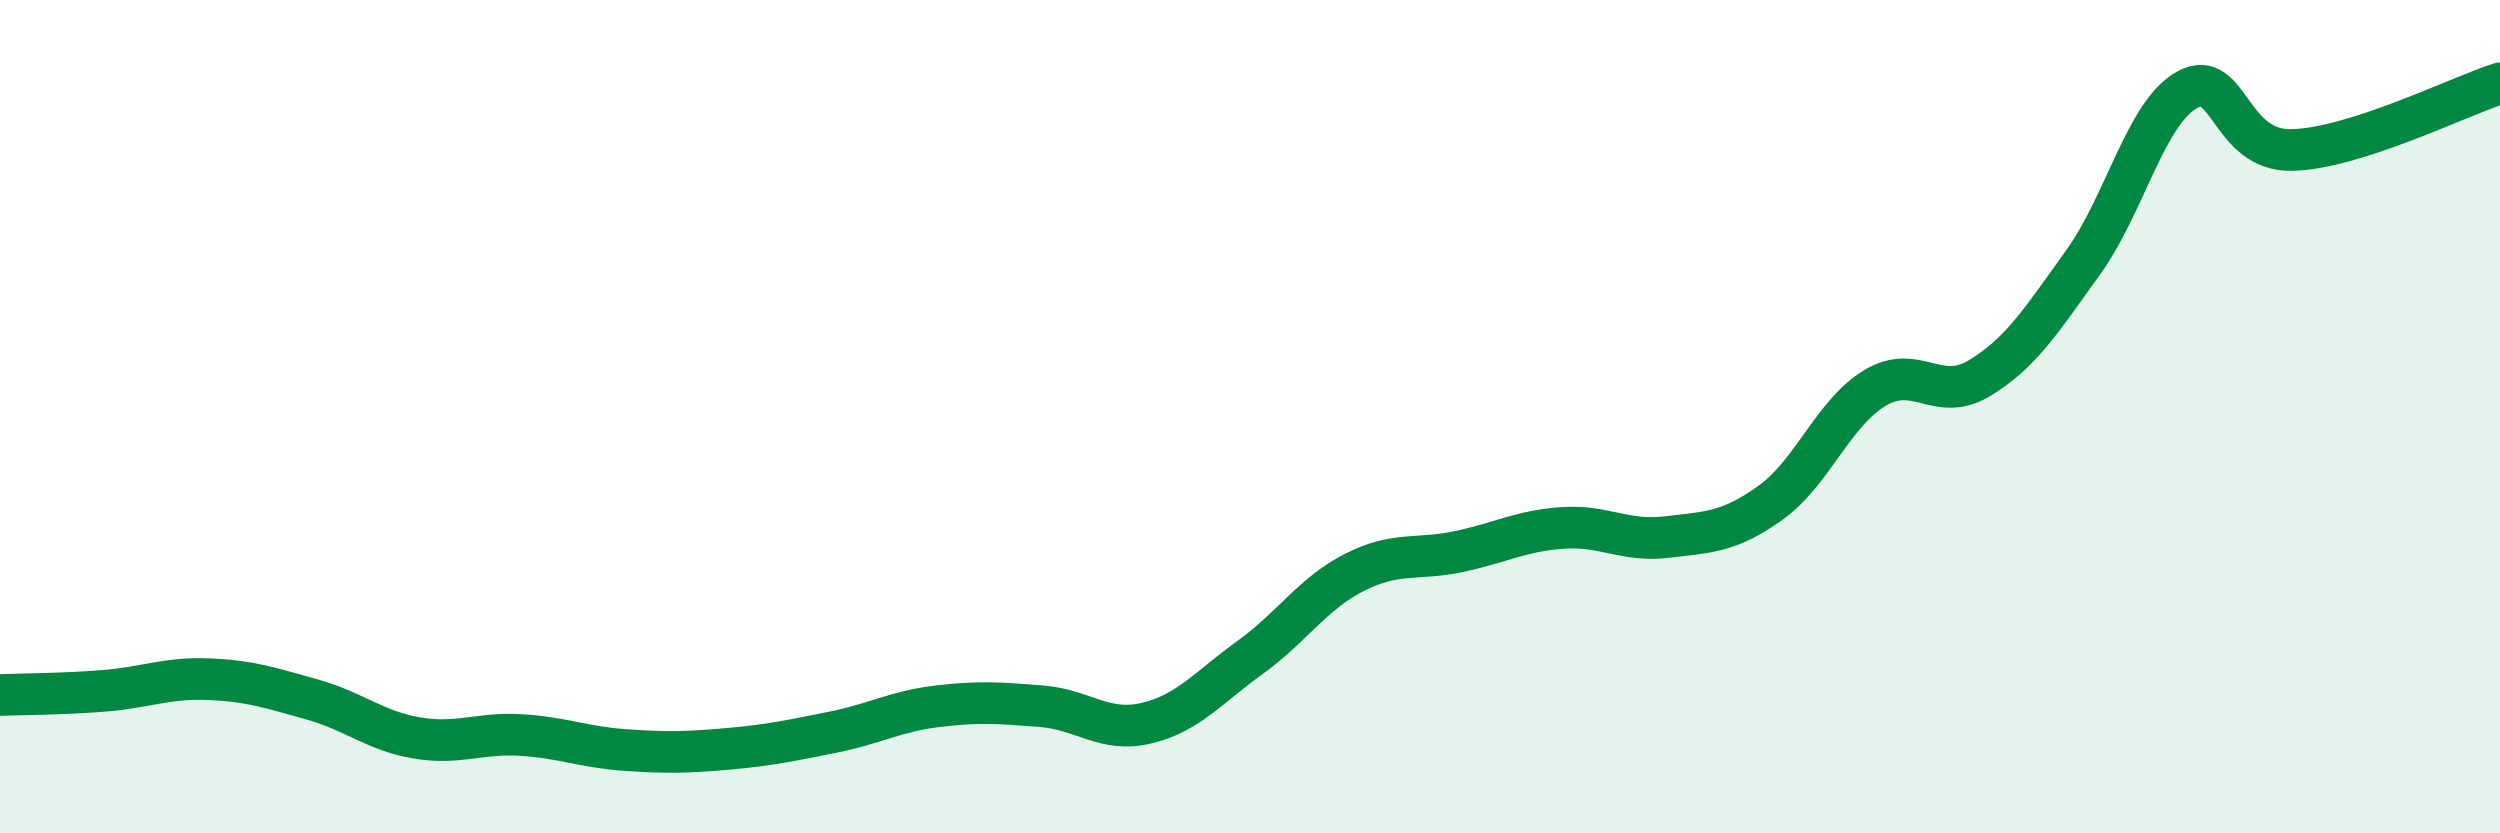
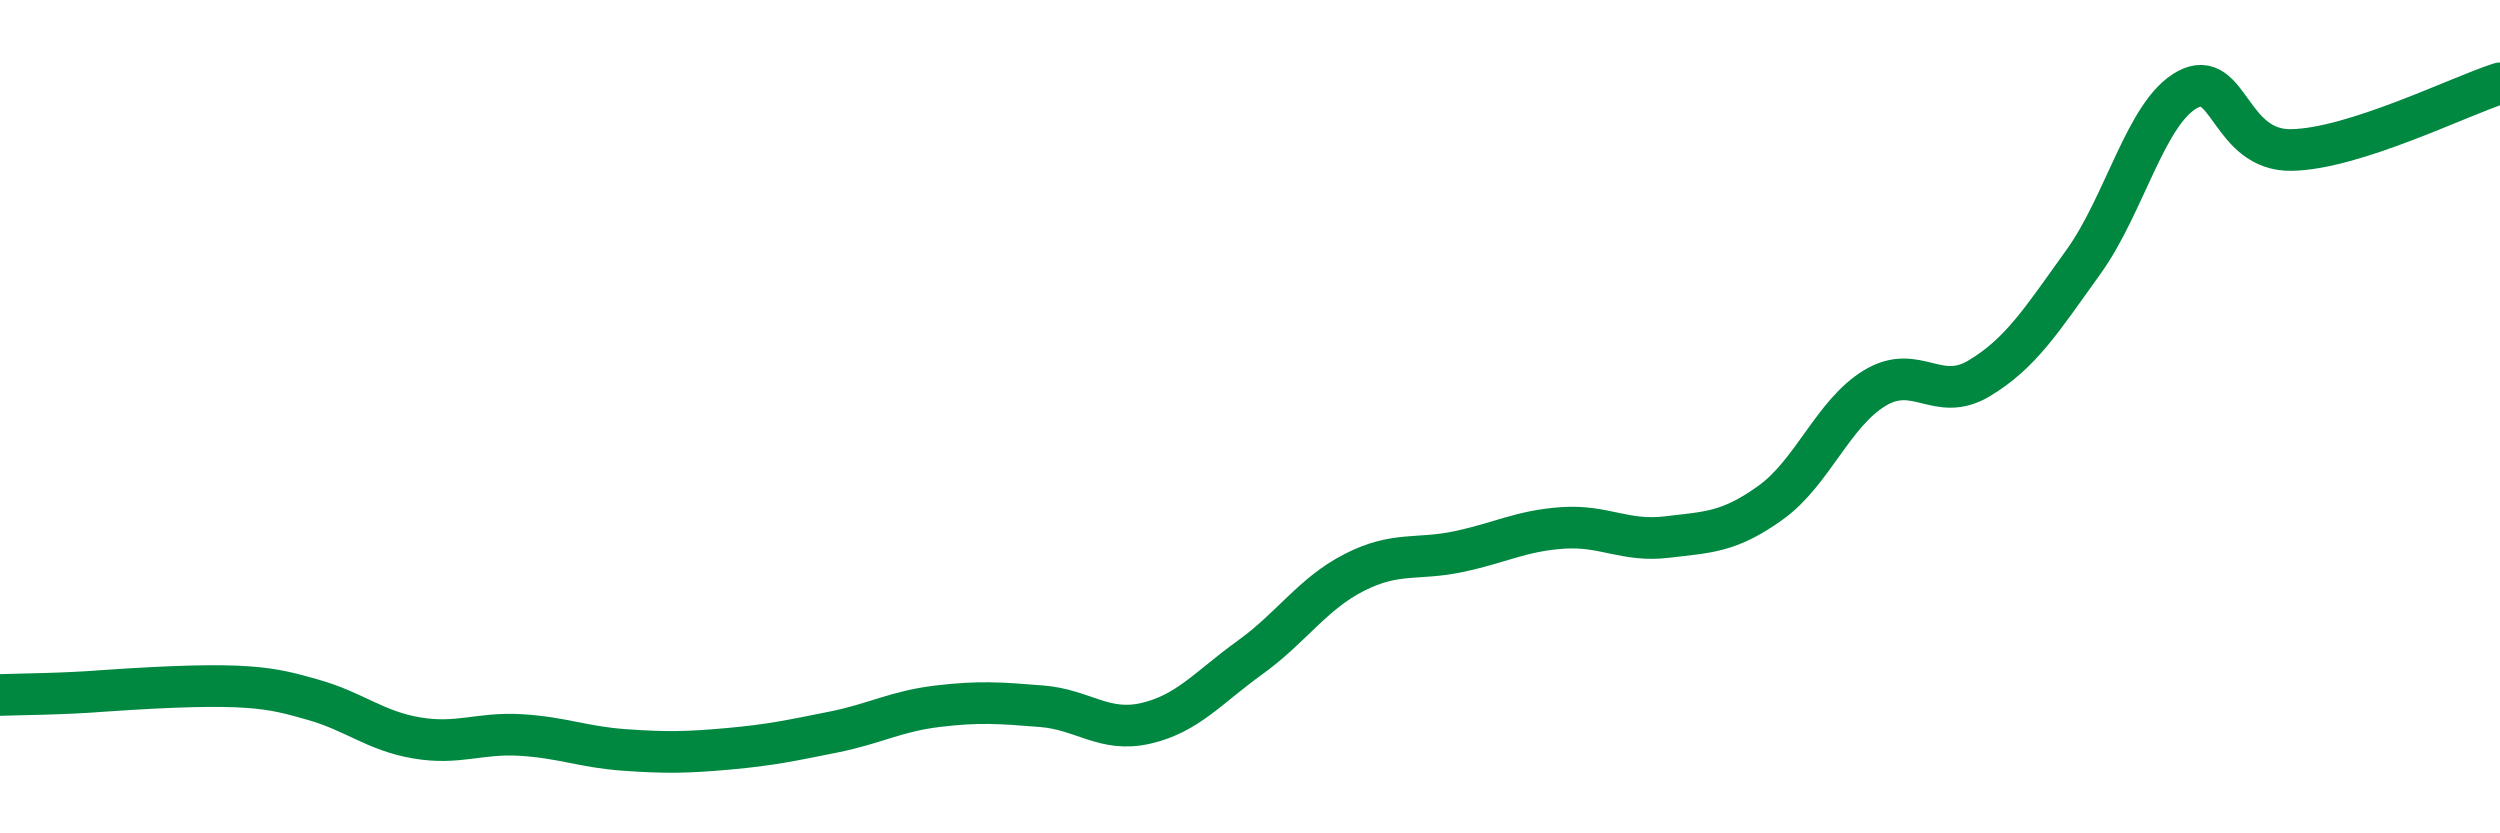
<svg xmlns="http://www.w3.org/2000/svg" width="60" height="20" viewBox="0 0 60 20">
-   <path d="M 0,16.68 C 0.5,16.66 1.5,16.66 2.5,16.58 C 3.5,16.5 4,16.26 5,16.3 C 6,16.34 6.5,16.51 7.5,16.79 C 8.5,17.07 9,17.54 10,17.71 C 11,17.88 11.5,17.58 12.5,17.64 C 13.5,17.7 14,17.93 15,18 C 16,18.07 16.5,18.06 17.5,17.97 C 18.5,17.88 19,17.77 20,17.57 C 21,17.37 21.5,17.07 22.5,16.95 C 23.5,16.83 24,16.87 25,16.95 C 26,17.03 26.5,17.59 27.5,17.36 C 28.5,17.13 29,16.5 30,15.78 C 31,15.06 31.5,14.25 32.5,13.74 C 33.5,13.23 34,13.45 35,13.24 C 36,13.03 36.5,12.74 37.5,12.67 C 38.5,12.6 39,13.01 40,12.89 C 41,12.77 41.5,12.78 42.5,12.06 C 43.5,11.34 44,9.91 45,9.31 C 46,8.71 46.5,9.68 47.5,9.08 C 48.5,8.48 49,7.68 50,6.29 C 51,4.9 51.5,2.69 52.5,2.15 C 53.5,1.61 53.5,3.63 55,3.6 C 56.5,3.57 59,2.32 60,2L60 20L0 20Z" fill="#008740" opacity="0.1" stroke-linecap="round" stroke-linejoin="round" />
-   <path d="M 0,16.68 C 0.5,16.66 1.5,16.66 2.5,16.58 C 3.5,16.5 4,16.26 5,16.3 C 6,16.34 6.5,16.51 7.5,16.79 C 8.5,17.07 9,17.54 10,17.71 C 11,17.88 11.5,17.58 12.5,17.64 C 13.5,17.7 14,17.93 15,18 C 16,18.07 16.5,18.06 17.5,17.97 C 18.5,17.88 19,17.77 20,17.57 C 21,17.37 21.5,17.07 22.5,16.95 C 23.5,16.83 24,16.87 25,16.95 C 26,17.03 26.5,17.59 27.5,17.36 C 28.5,17.13 29,16.5 30,15.78 C 31,15.06 31.5,14.25 32.5,13.74 C 33.5,13.23 34,13.45 35,13.24 C 36,13.03 36.5,12.74 37.5,12.67 C 38.5,12.6 39,13.01 40,12.89 C 41,12.77 41.5,12.78 42.5,12.06 C 43.5,11.34 44,9.91 45,9.31 C 46,8.71 46.5,9.68 47.5,9.08 C 48.5,8.48 49,7.68 50,6.29 C 51,4.9 51.5,2.69 52.5,2.15 C 53.5,1.61 53.5,3.63 55,3.6 C 56.5,3.57 59,2.32 60,2" stroke="#008740" stroke-width="1" fill="none" stroke-linecap="round" stroke-linejoin="round" />
+   <path d="M 0,16.68 C 0.5,16.66 1.5,16.66 2.5,16.58 C 6,16.34 6.5,16.51 7.5,16.79 C 8.5,17.07 9,17.54 10,17.71 C 11,17.88 11.5,17.58 12.5,17.64 C 13.5,17.7 14,17.93 15,18 C 16,18.07 16.5,18.06 17.5,17.97 C 18.5,17.88 19,17.77 20,17.57 C 21,17.37 21.5,17.07 22.5,16.95 C 23.5,16.83 24,16.87 25,16.95 C 26,17.03 26.5,17.59 27.5,17.36 C 28.5,17.13 29,16.5 30,15.78 C 31,15.06 31.5,14.25 32.5,13.74 C 33.5,13.23 34,13.45 35,13.24 C 36,13.03 36.5,12.74 37.5,12.67 C 38.5,12.6 39,13.01 40,12.89 C 41,12.77 41.5,12.78 42.5,12.06 C 43.5,11.34 44,9.91 45,9.31 C 46,8.71 46.5,9.68 47.5,9.08 C 48.5,8.48 49,7.68 50,6.29 C 51,4.9 51.5,2.69 52.5,2.15 C 53.5,1.61 53.5,3.63 55,3.6 C 56.5,3.57 59,2.32 60,2" stroke="#008740" stroke-width="1" fill="none" stroke-linecap="round" stroke-linejoin="round" />
</svg>